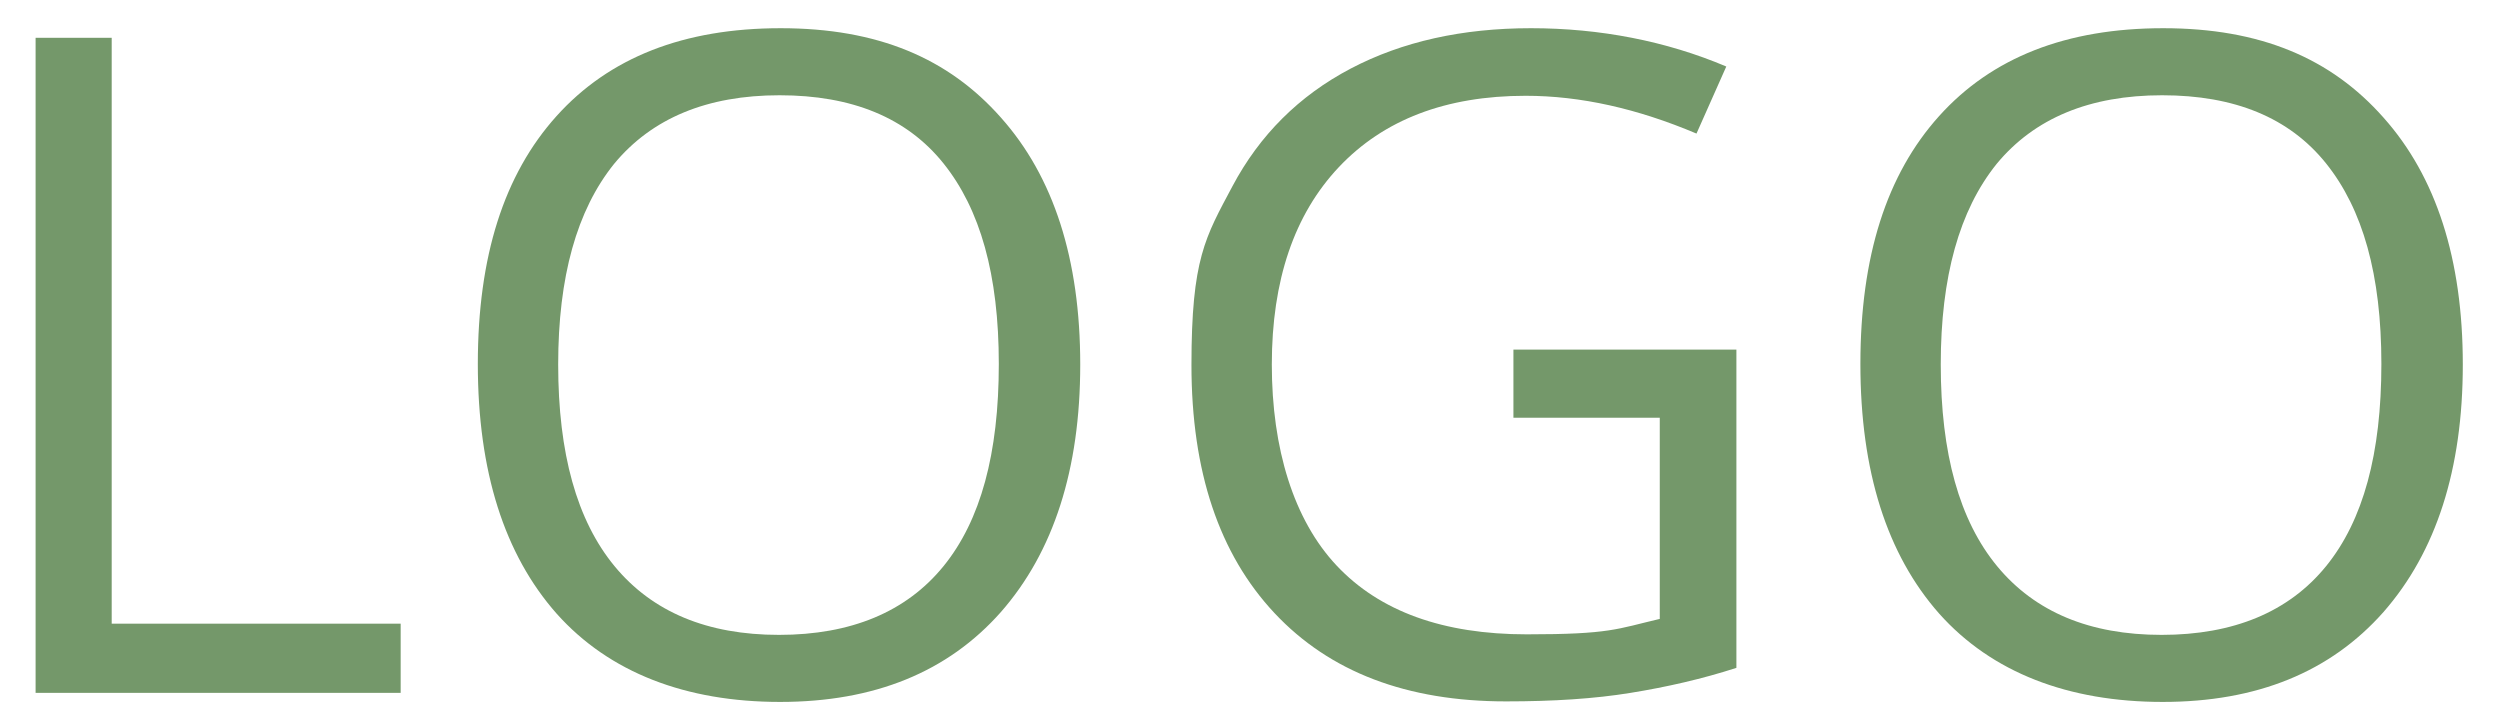
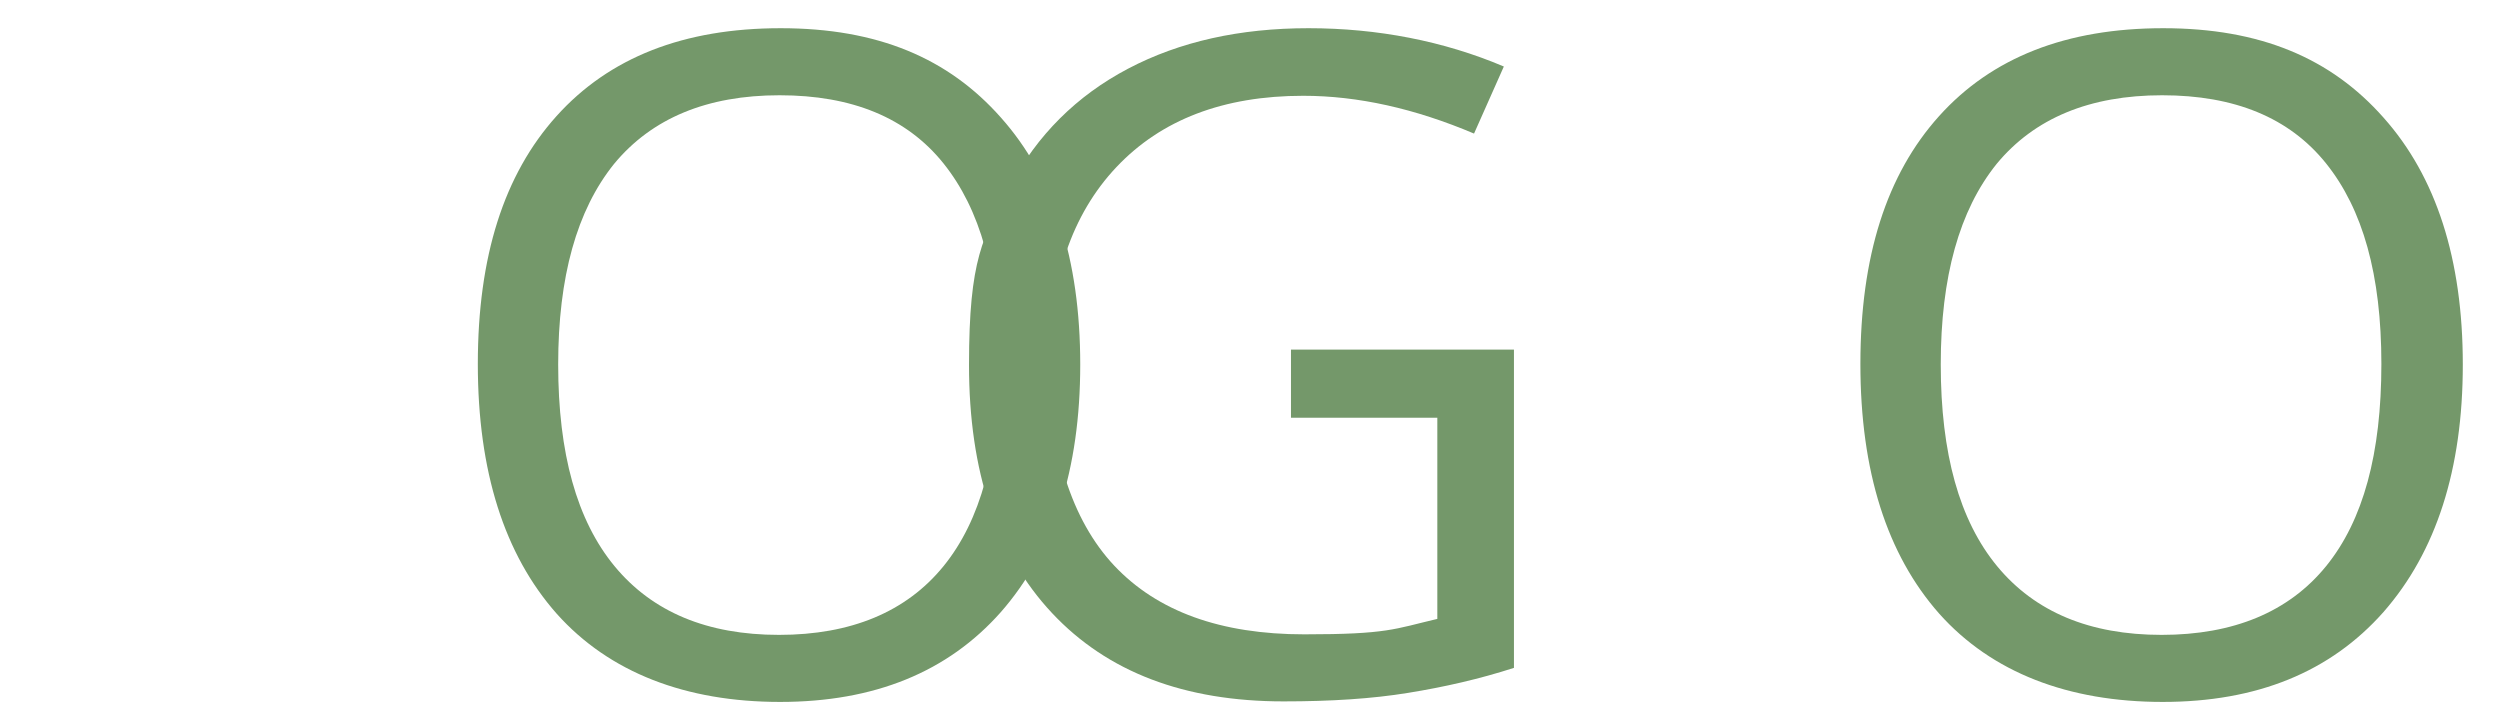
<svg xmlns="http://www.w3.org/2000/svg" id="Ebene_1" data-name="Ebene 1" version="1.1" viewBox="0 0 469 135.9" width="280" height="81">
  <defs>
    <style>
      .cls-1 {
        fill: #74986a;
        stroke-width: 0px;
      }
    </style>
  </defs>
-   <path class="cls-1" d="M6.3,130.2V7.1h14.3v110.1h54.3v13H6.3Z" />
  <path class="cls-1" d="M202.6,68.5c0,19.7-5,35.2-14.9,46.5-10,11.3-23.8,16.9-41.5,16.9s-32.1-5.5-42-16.6c-9.8-11.1-14.8-26.7-14.8-46.9s4.9-35.6,14.8-46.6,23.9-16.5,42.1-16.5,31.5,5.6,41.4,16.8c9.9,11.1,14.9,26.6,14.9,46.4ZM104.5,68.5c0,16.7,3.5,29.3,10.6,37.9s17.4,12.9,30.9,12.9,23.9-4.3,30.9-12.9,10.4-21.2,10.4-38-3.5-29.1-10.4-37.7-17.2-12.8-30.8-12.8-24,4.3-31.1,12.9c-7,8.7-10.5,21.2-10.5,37.7Z" />
-   <path class="cls-1" d="M284.1,65.7h41.8v59.8c-6.5,2.1-13.1,3.6-19.9,4.7-6.7,1.1-14.5,1.6-23.4,1.6-18.6,0-33.1-5.5-43.5-16.6s-15.6-26.6-15.6-46.6,2.6-24,7.7-33.6,12.5-17,22.2-22.1c9.7-5.1,21-7.6,33.9-7.6s25.4,2.4,36.7,7.2l-5.6,12.6c-11.1-4.7-21.8-7.1-32.1-7.1-15,0-26.7,4.5-35.1,13.4s-12.6,21.3-12.6,37.1,4.1,29.2,12.2,37.8,20,12.9,35.7,12.9,16.9-1,25-2.9v-37.8h-27.5v-12.8h.1Z" />
+   <path class="cls-1" d="M284.1,65.7v59.8c-6.5,2.1-13.1,3.6-19.9,4.7-6.7,1.1-14.5,1.6-23.4,1.6-18.6,0-33.1-5.5-43.5-16.6s-15.6-26.6-15.6-46.6,2.6-24,7.7-33.6,12.5-17,22.2-22.1c9.7-5.1,21-7.6,33.9-7.6s25.4,2.4,36.7,7.2l-5.6,12.6c-11.1-4.7-21.8-7.1-32.1-7.1-15,0-26.7,4.5-35.1,13.4s-12.6,21.3-12.6,37.1,4.1,29.2,12.2,37.8,20,12.9,35.7,12.9,16.9-1,25-2.9v-37.8h-27.5v-12.8h.1Z" />
  <path class="cls-1" d="M462.4,68.5c0,19.7-5,35.2-14.9,46.5-10,11.3-23.8,16.9-41.5,16.9s-32.1-5.5-42-16.6c-9.8-11.1-14.8-26.7-14.8-46.9s4.9-35.6,14.8-46.6,23.9-16.5,42.1-16.5,31.5,5.6,41.4,16.8c9.9,11.1,14.9,26.6,14.9,46.4ZM364.3,68.5c0,16.7,3.5,29.3,10.6,37.9s17.4,12.9,30.9,12.9,23.9-4.3,30.9-12.9,10.4-21.2,10.4-38-3.5-29.1-10.4-37.7-17.2-12.8-30.8-12.8-24,4.3-31.1,12.9c-7,8.7-10.5,21.2-10.5,37.7Z" />
</svg>